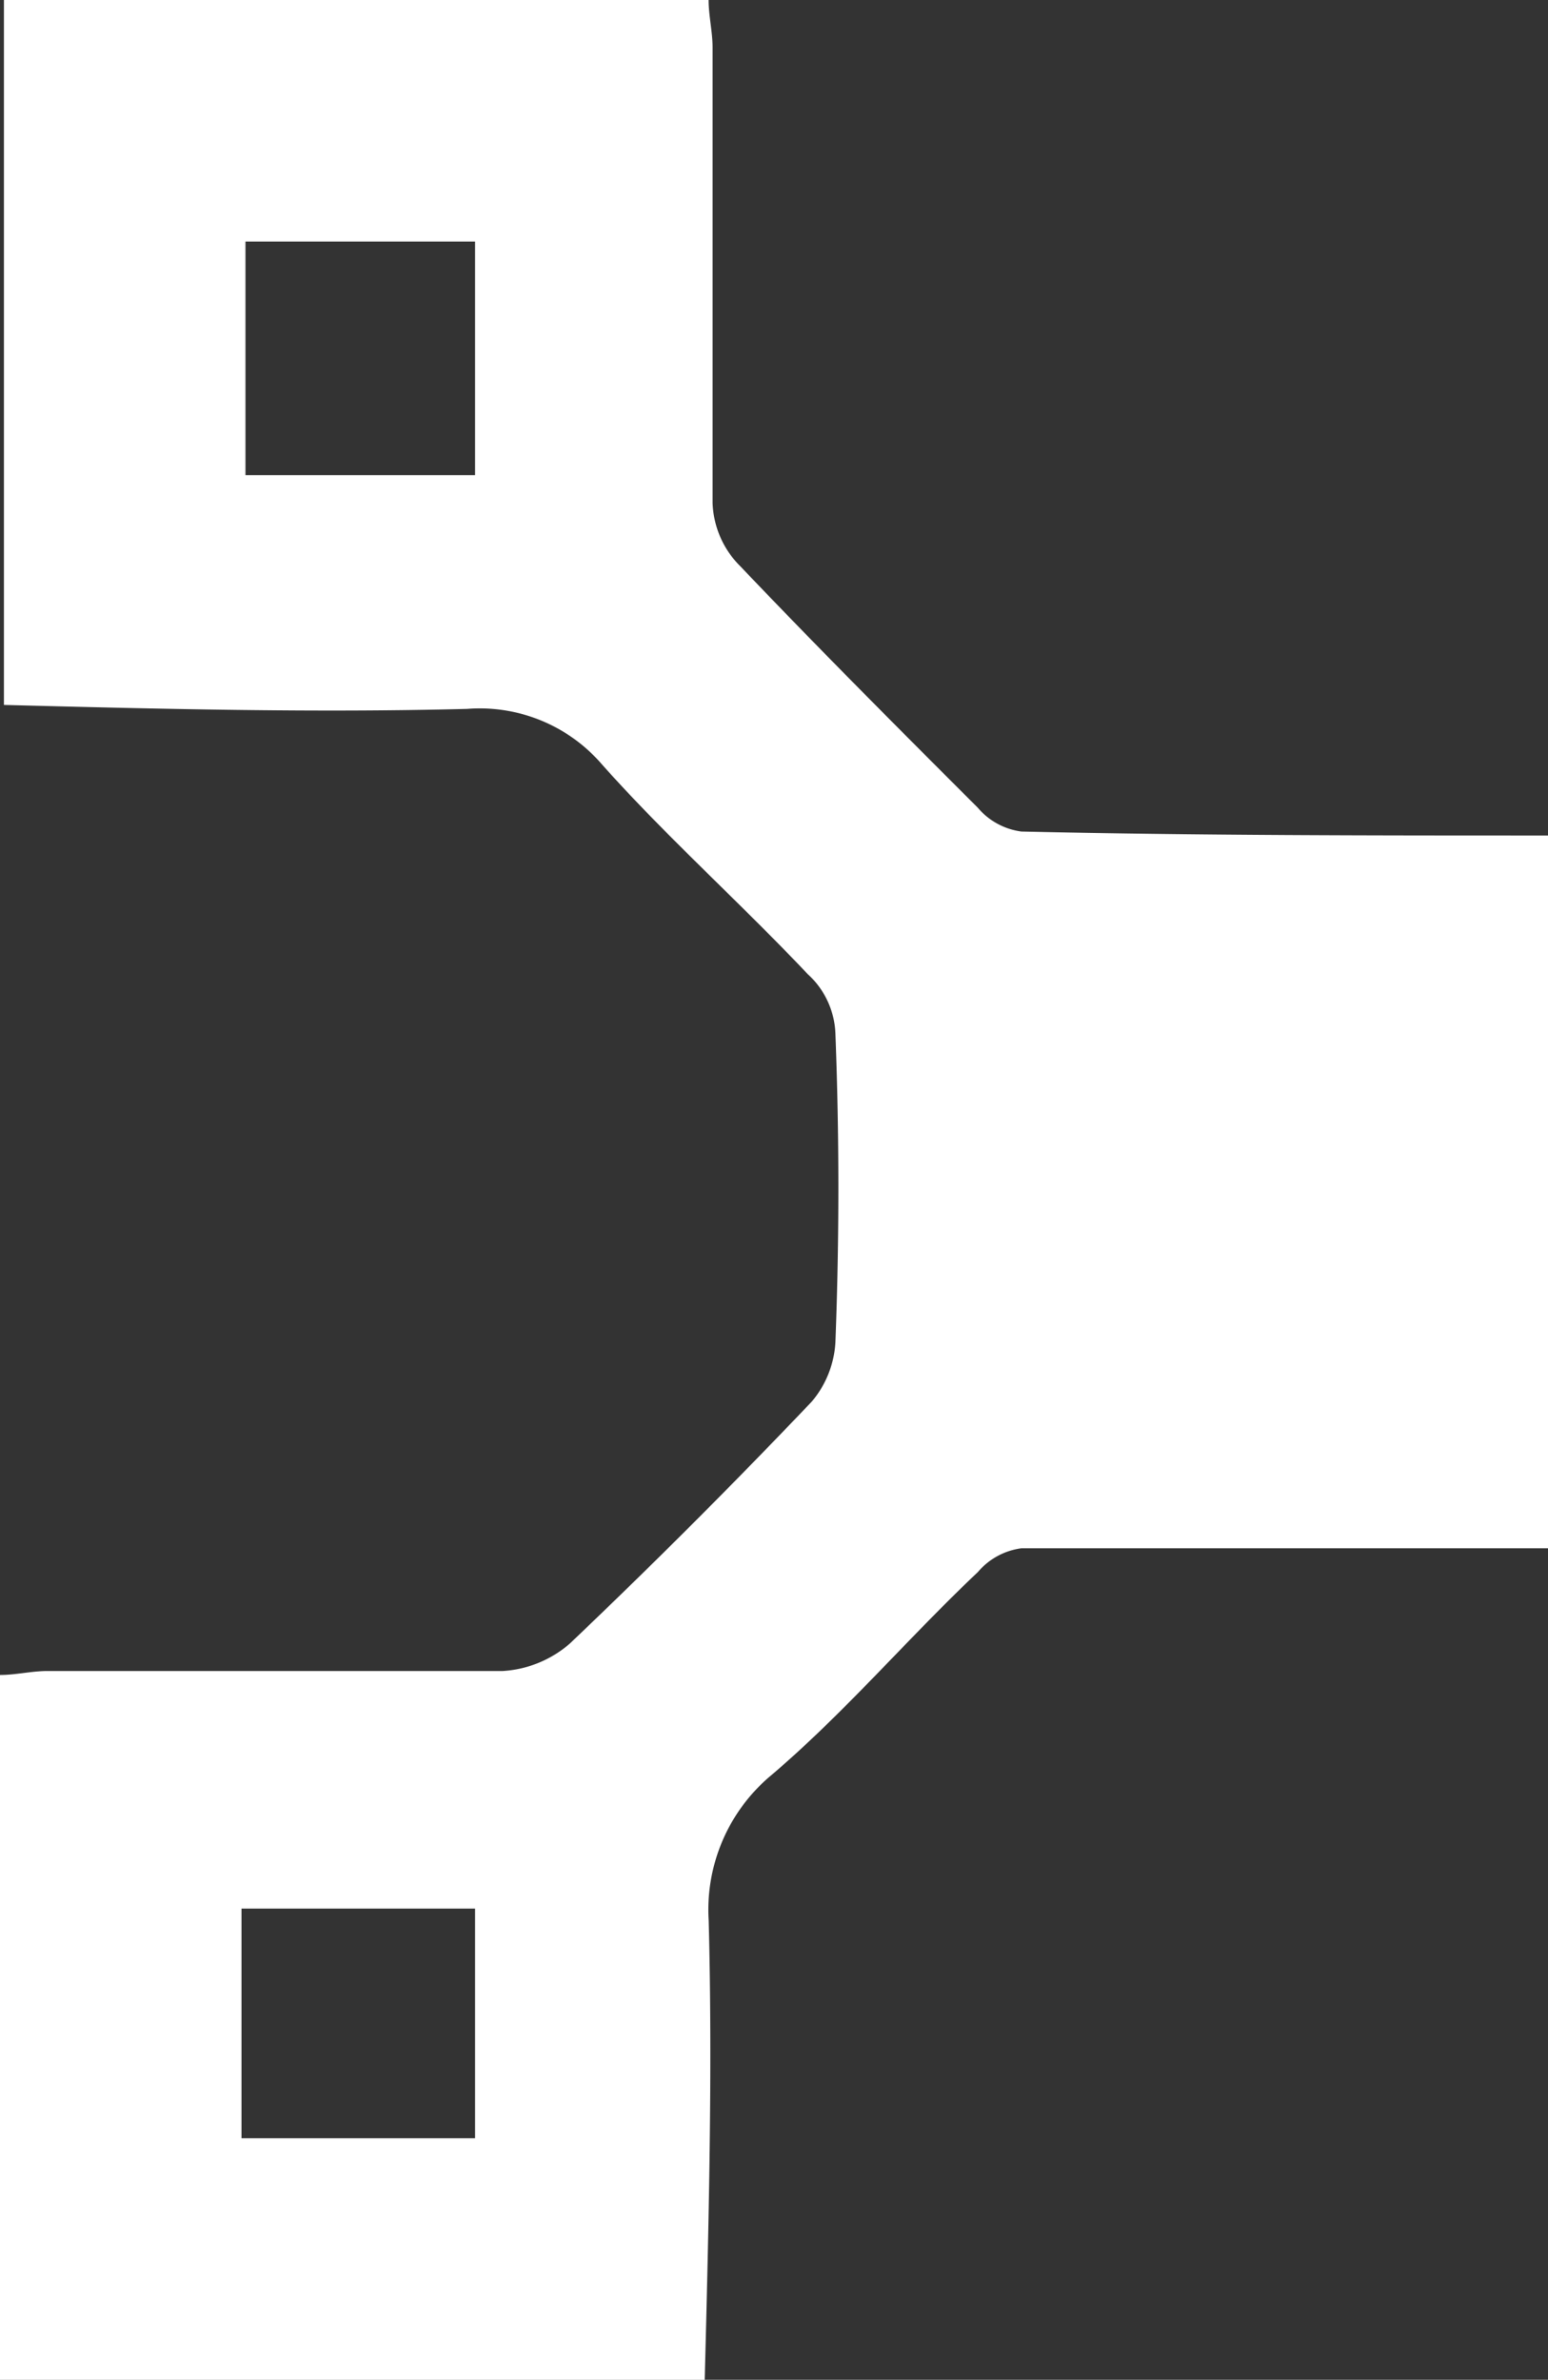
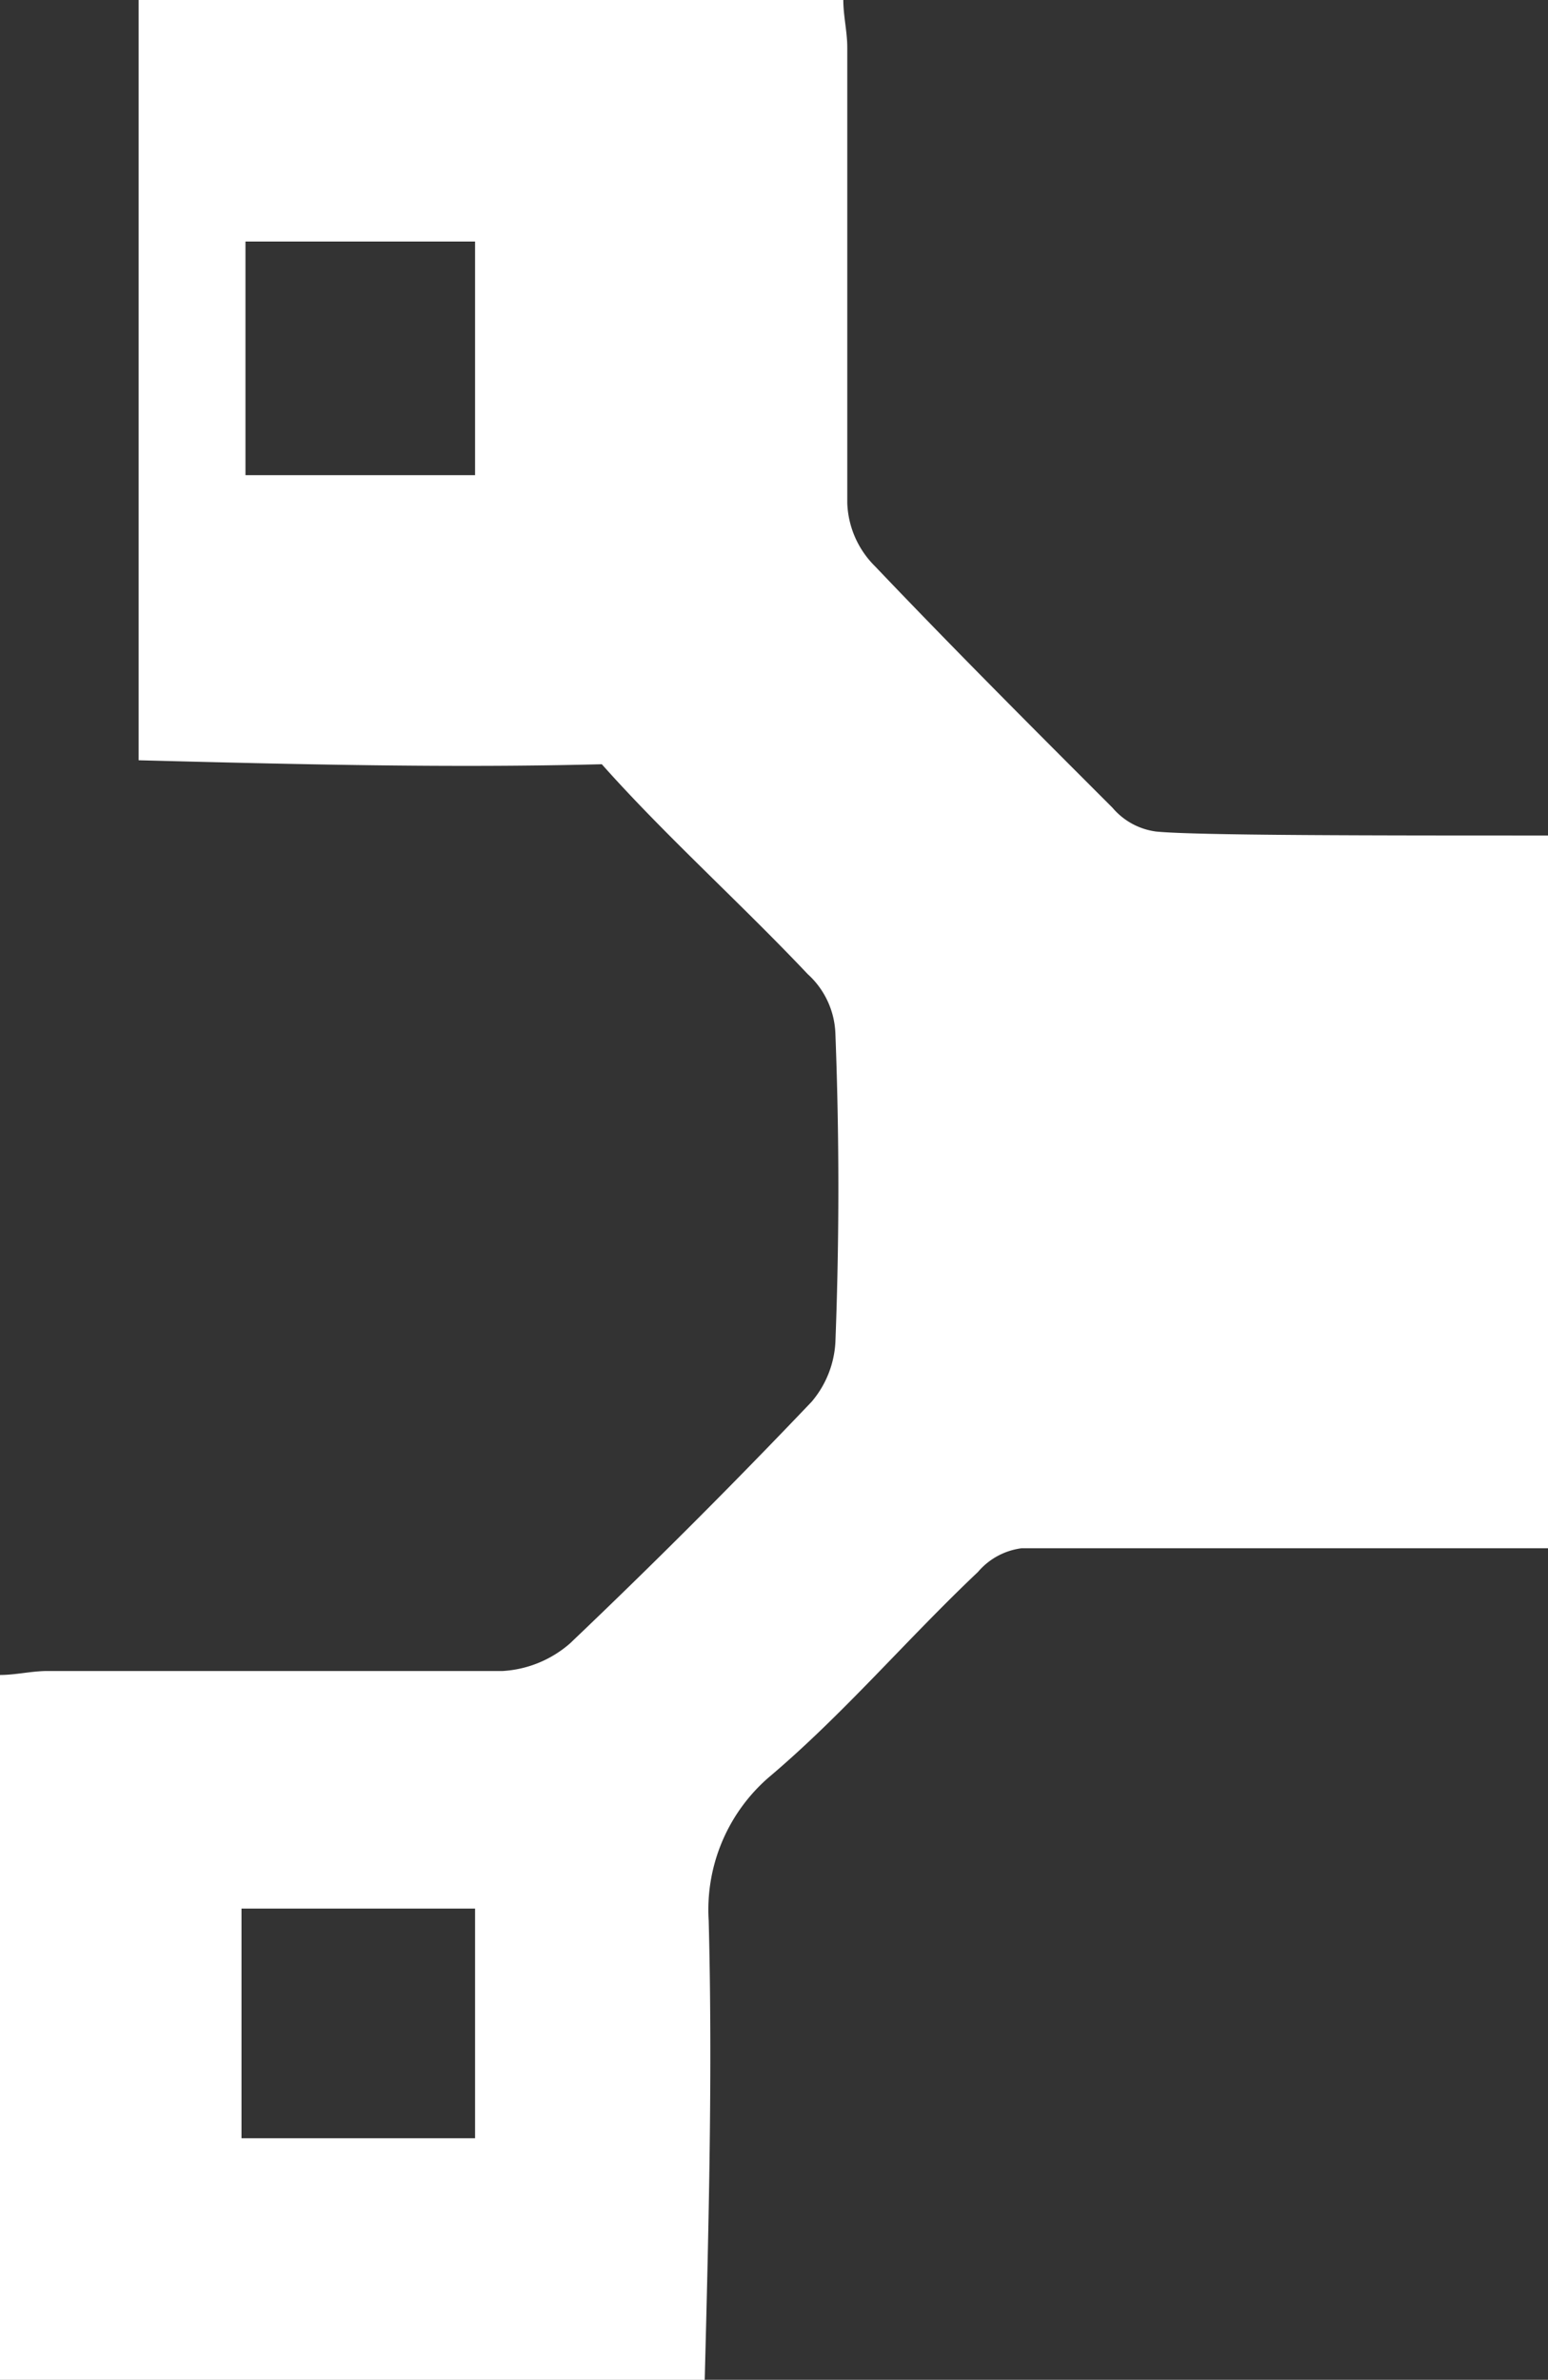
<svg xmlns="http://www.w3.org/2000/svg" width="64.363" height="98.931" viewBox="0 0 64.363 98.931">
  <rect x="0" y="0" width="64.363" height="98.931" fill="#333333" stroke="none" />
  <g id="surface1" transform="translate(-13.4 0.1)">
-     <path id="Path_42383" data-name="Path 42383" d="M77.763,34.633v29.63H55.87a2.861,2.861,0,0,0-1.811.988c-2.963,2.8-5.6,5.926-8.724,8.56a7.283,7.283,0,0,0-2.469,5.926c.165,6.255,0,12.675-.165,19.095H13.4V69.53c.658,0,1.317-.165,1.975-.165h18.93a4.67,4.67,0,0,0,2.8-1.152c3.457-3.292,6.749-6.584,10.041-10.041a4.163,4.163,0,0,0,.988-2.469q.247-6.42,0-12.84a3.5,3.5,0,0,0-1.152-2.469c-2.8-2.963-5.926-5.761-8.56-8.724a6.7,6.7,0,0,0-5.6-2.3c-6.42.165-12.84,0-19.259-.165V-.1h29.3c0,.658.165,1.317.165,1.975v18.93a3.885,3.885,0,0,0,1.152,2.634c3.292,3.457,6.584,6.749,9.877,10.041a2.861,2.861,0,0,0,1.811.988C63.113,34.633,70.52,34.633,77.763,34.633Zm-44.61-14.98V9.941H23.606v9.712Zm0,59.589H23.441V88.79h9.712Z" fill="#fff" />
+     <path id="Path_42383" data-name="Path 42383" d="M77.763,34.633v29.63H55.87a2.861,2.861,0,0,0-1.811.988c-2.963,2.8-5.6,5.926-8.724,8.56a7.283,7.283,0,0,0-2.469,5.926c.165,6.255,0,12.675-.165,19.095H13.4V69.53c.658,0,1.317-.165,1.975-.165h18.93a4.67,4.67,0,0,0,2.8-1.152c3.457-3.292,6.749-6.584,10.041-10.041a4.163,4.163,0,0,0,.988-2.469q.247-6.42,0-12.84a3.5,3.5,0,0,0-1.152-2.469c-2.8-2.963-5.926-5.761-8.56-8.724c-6.42.165-12.84,0-19.259-.165V-.1h29.3c0,.658.165,1.317.165,1.975v18.93a3.885,3.885,0,0,0,1.152,2.634c3.292,3.457,6.584,6.749,9.877,10.041a2.861,2.861,0,0,0,1.811.988C63.113,34.633,70.52,34.633,77.763,34.633Zm-44.61-14.98V9.941H23.606v9.712Zm0,59.589H23.441V88.79h9.712Z" fill="#fff" />
  </g>
</svg>